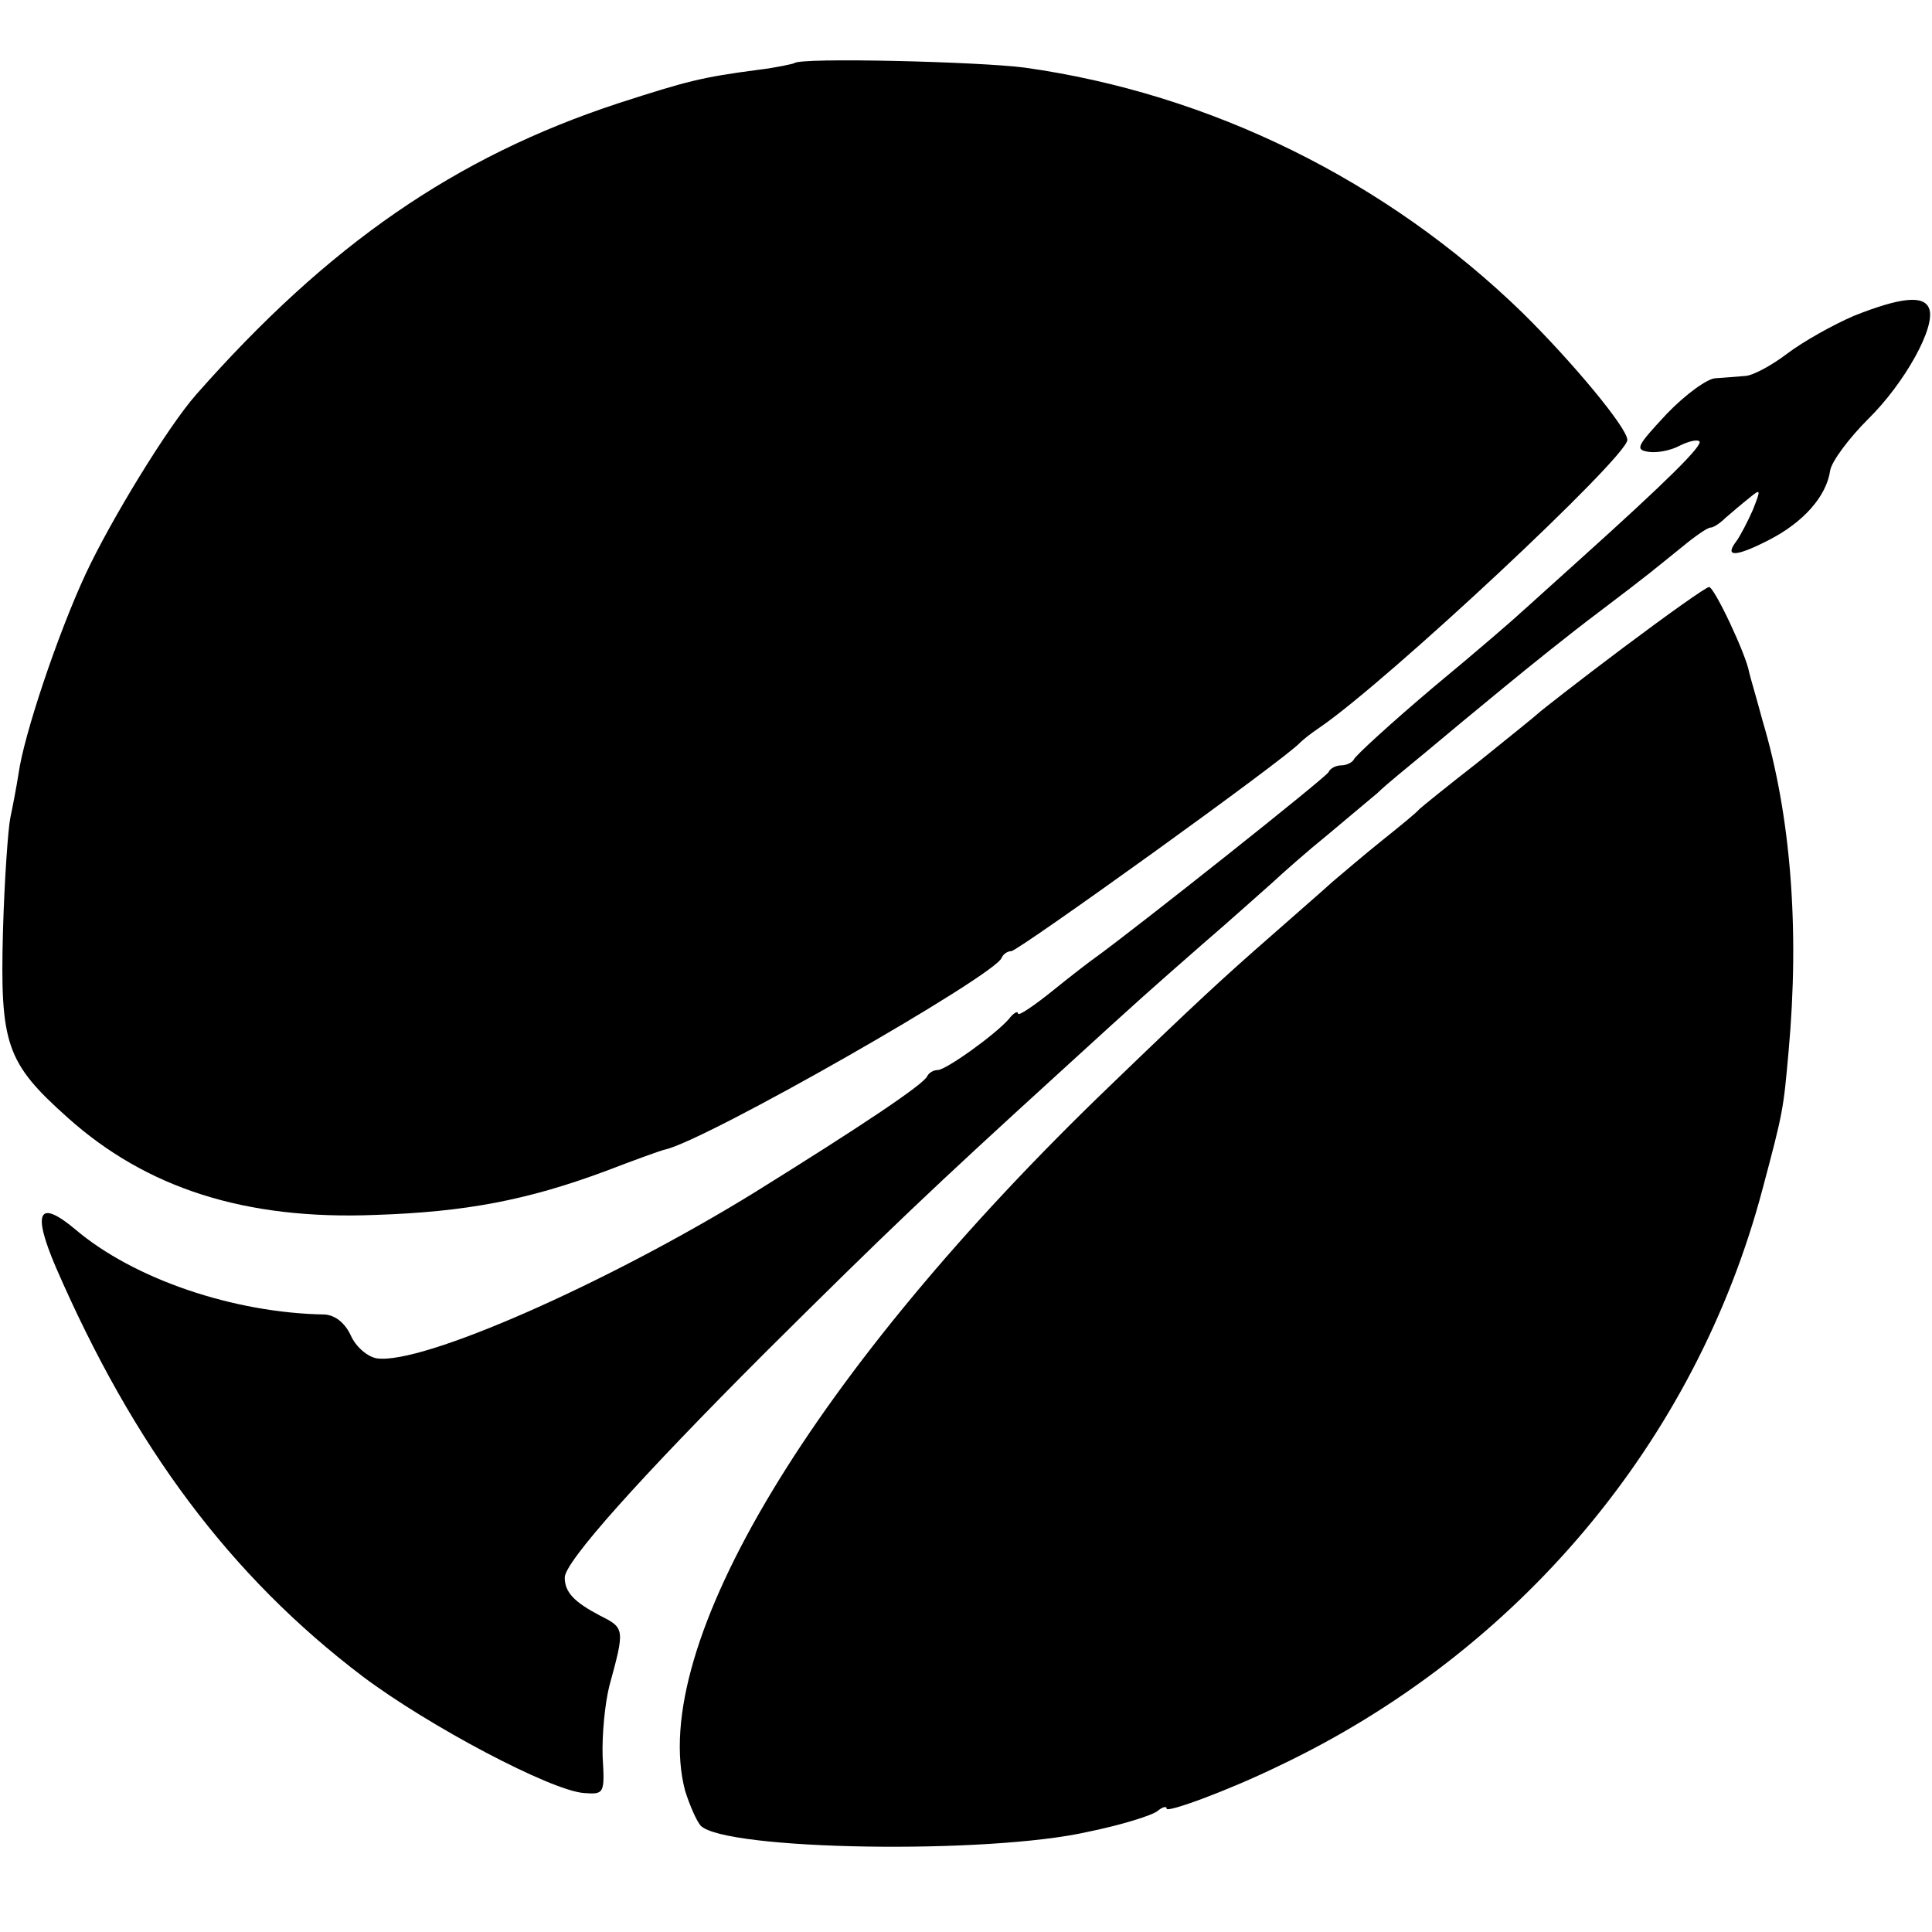
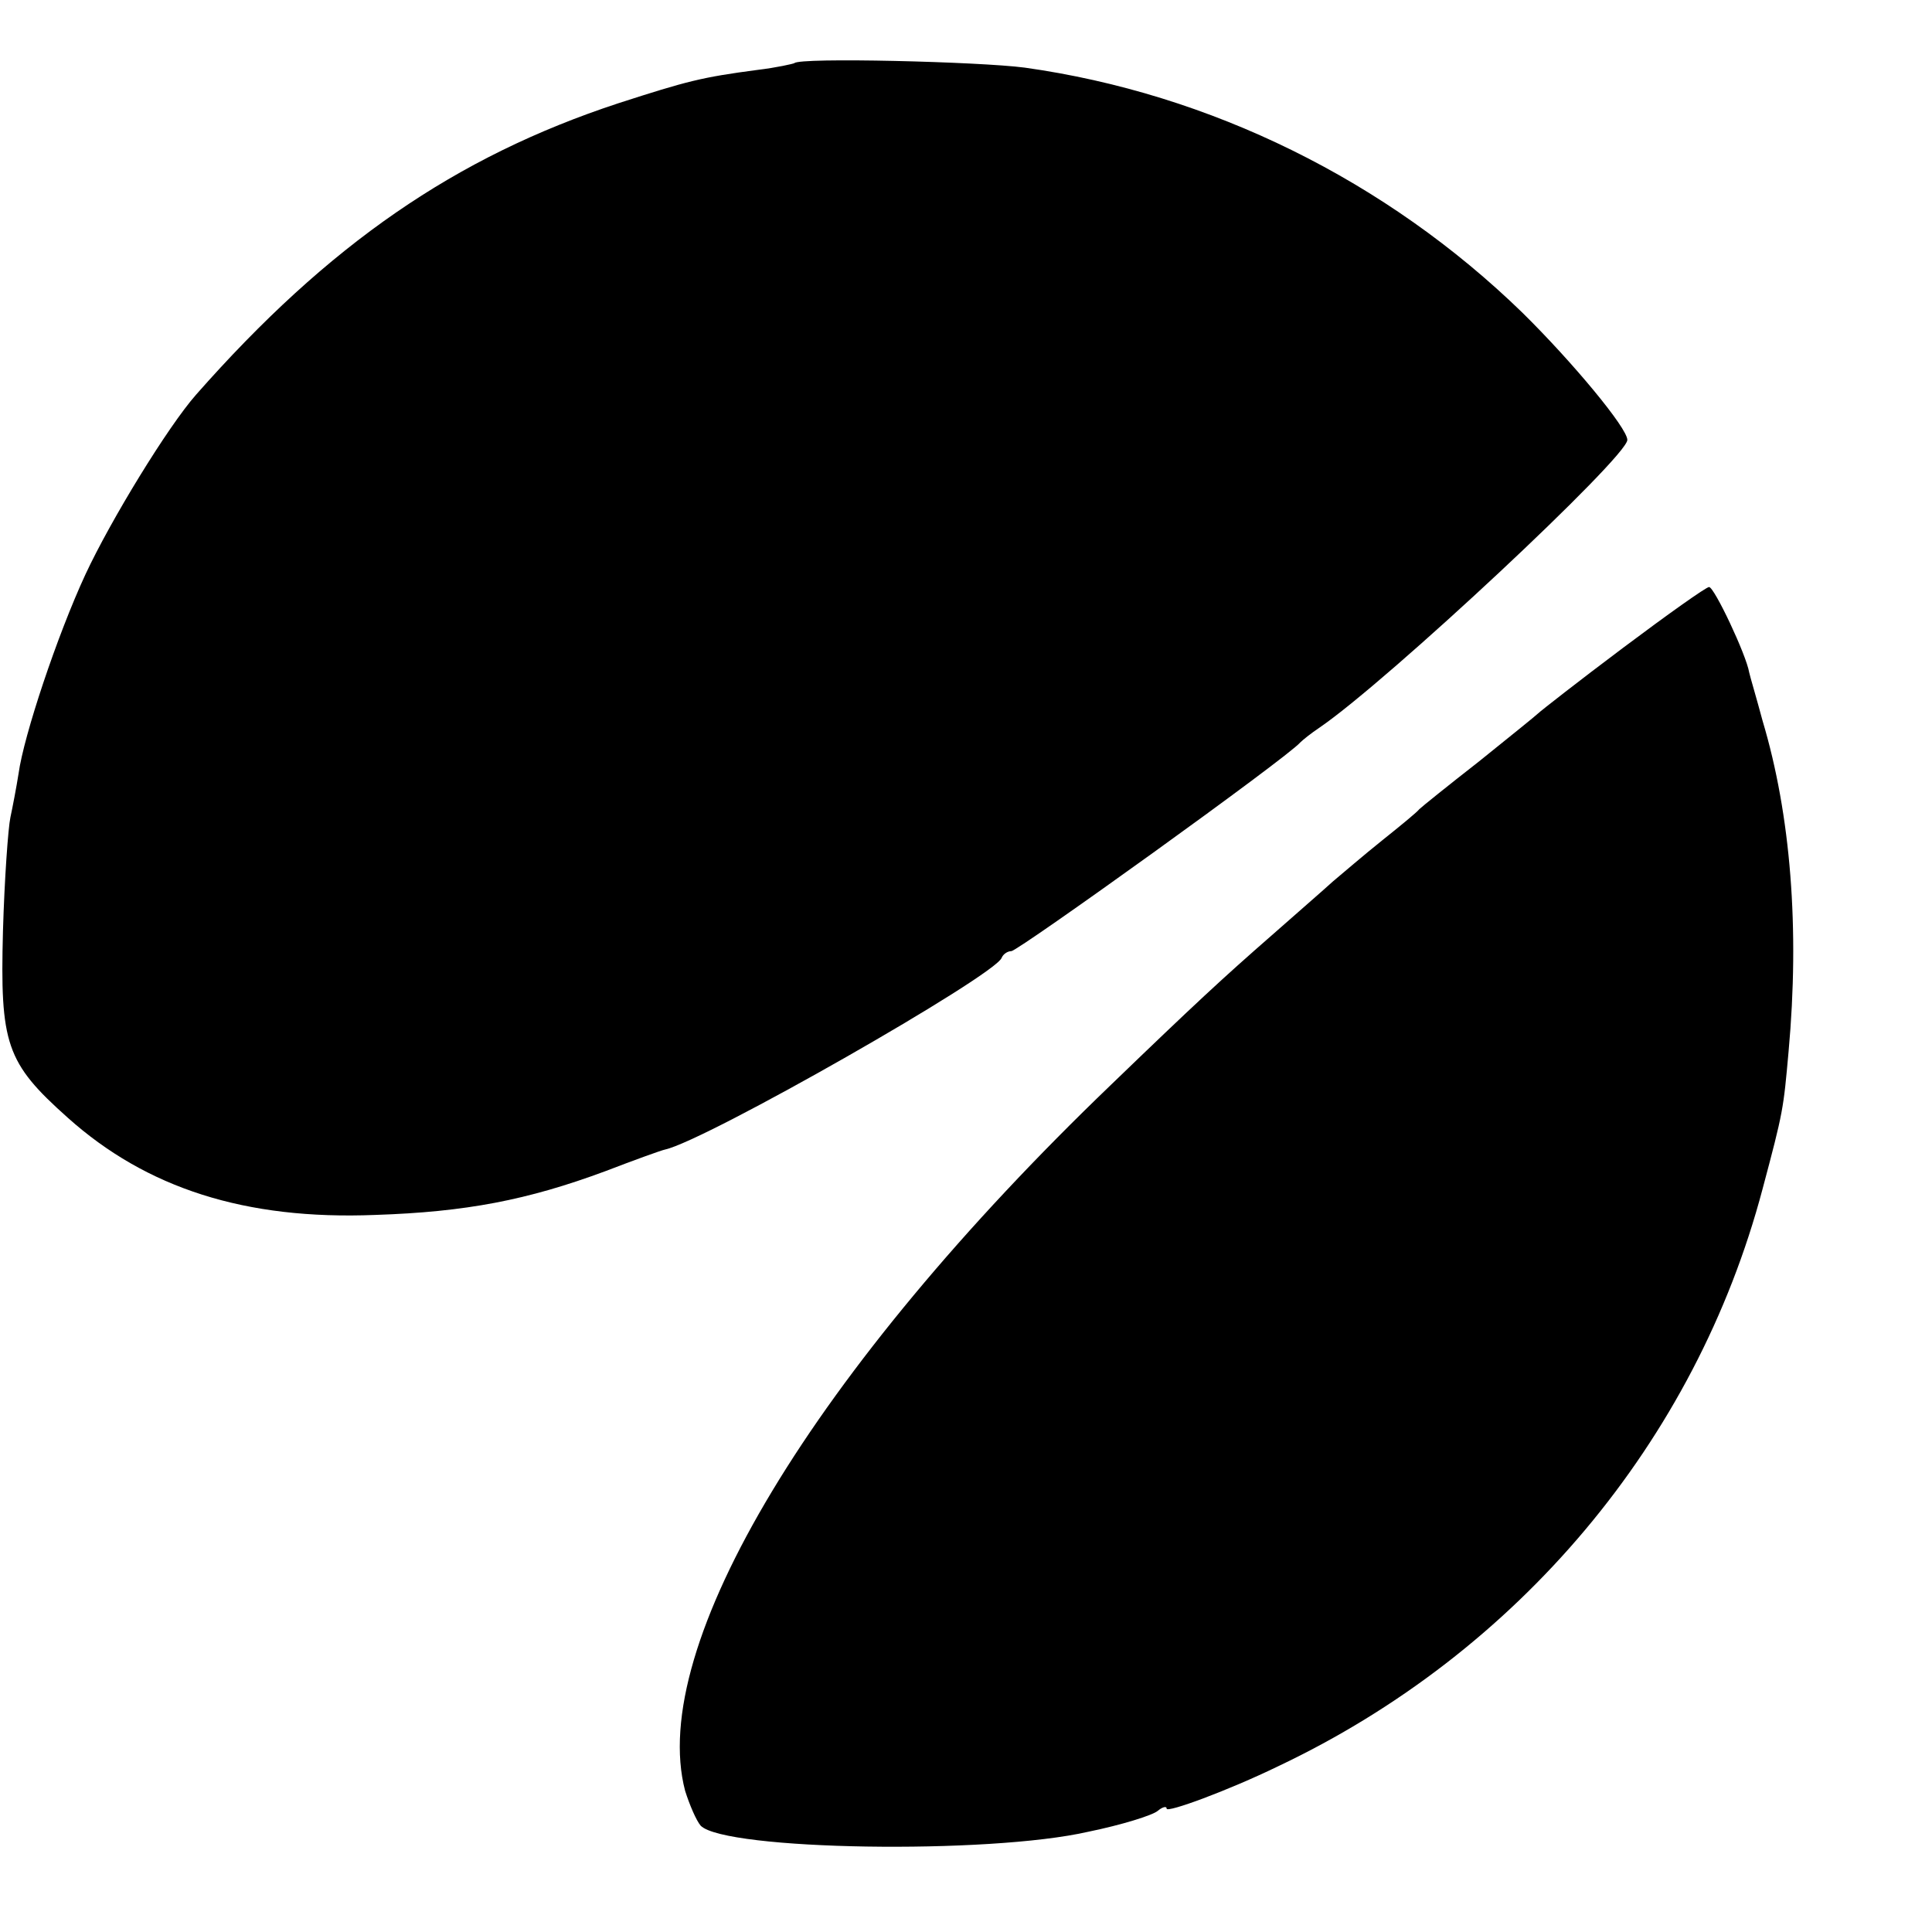
<svg xmlns="http://www.w3.org/2000/svg" version="1.0" width="260pt" height="260pt" viewBox="0 0 260 260" preserveAspectRatio="xMidYMid meet">
  <g transform="translate(0,260) scale(0.1,-0.1)" fill="#000000" stroke="none">
    <path d="M1069 2515 c-2 -1 -24 -6 -49 -9 -76 -10 -95 -15 -188 -45 -219 -72 -390 -190 -568 -392 -38 -43 -115 -169 -149 -242 -38 -82 -83 -217 -90 -268 -3 -19 -8 -45 -11 -59 -3 -14 -8 -83 -10 -153 -4 -152 4 -177 87 -251 106 -95 239 -138 414 -131 122 4 205 20 310 59 39 15 75 28 80 29 55 12 444 234 453 258 2 5 8 9 13 9 9 0 371 260 389 281 3 3 14 12 26 20 92 63 414 364 414 387 0 16 -74 105 -141 171 -183 178 -420 295 -670 330 -61 8 -303 14 -310 6z" />
-     <path d="M2495 2175 c-28 -12 -69 -35 -90 -51 -21 -16 -47 -30 -57 -30 -10 -1 -27 -2 -39 -3 -11 0 -41 -22 -66 -48 -40 -43 -43 -48 -25 -51 12 -2 31 2 42 8 12 6 24 9 27 6 5 -5 -42 -52 -161 -159 -38 -34 -74 -67 -80 -72 -6 -6 -58 -51 -116 -99 -58 -49 -106 -93 -108 -98 -2 -4 -10 -8 -17 -8 -7 0 -15 -4 -17 -9 -2 -6 -254 -206 -313 -249 -6 -4 -32 -24 -58 -45 -26 -21 -47 -35 -47 -31 0 4 -6 1 -12 -7 -18 -21 -85 -69 -96 -69 -6 0 -12 -4 -14 -8 -4 -11 -93 -70 -233 -157 -198 -122 -447 -232 -508 -223 -12 2 -28 15 -35 31 -8 17 -21 27 -35 28 -123 2 -257 48 -335 114 -50 42 -59 25 -27 -50 105 -242 235 -416 413 -551 89 -67 254 -154 298 -157 27 -2 28 -1 25 49 -1 29 3 71 9 95 21 77 21 78 -13 95 -34 18 -47 31 -47 51 0 21 100 133 270 303 165 164 225 221 394 375 116 106 122 111 195 175 35 30 76 67 92 81 15 14 49 44 75 65 25 21 56 47 68 57 11 11 41 35 65 55 25 21 72 60 105 87 34 28 90 73 126 100 74 56 74 57 115 90 17 14 33 25 37 25 4 0 13 6 20 13 7 6 21 18 31 26 17 14 17 13 6 -15 -7 -16 -17 -35 -22 -42 -17 -22 -2 -22 43 1 47 24 78 59 83 94 2 12 25 43 51 69 49 48 92 125 82 149 -7 18 -38 15 -101 -10z" />
    <path d="M2184 1728 c-60 -45 -111 -85 -114 -88 -3 -3 -39 -32 -80 -65 -41 -32 -77 -61 -80 -64 -3 -4 -25 -22 -50 -42 -25 -20 -54 -45 -66 -55 -12 -11 -50 -44 -84 -74 -63 -55 -102 -91 -215 -200 -400 -384 -624 -756 -573 -950 6 -19 15 -40 21 -47 33 -33 387 -39 522 -8 44 9 86 22 93 28 6 5 12 7 12 3 0 -6 82 24 150 57 323 153 562 437 652 777 28 105 28 107 35 185 15 165 3 318 -35 445 -8 30 -17 60 -18 65 -4 24 -47 115 -54 115 -4 0 -56 -37 -116 -82z" />
  </g>
</svg>